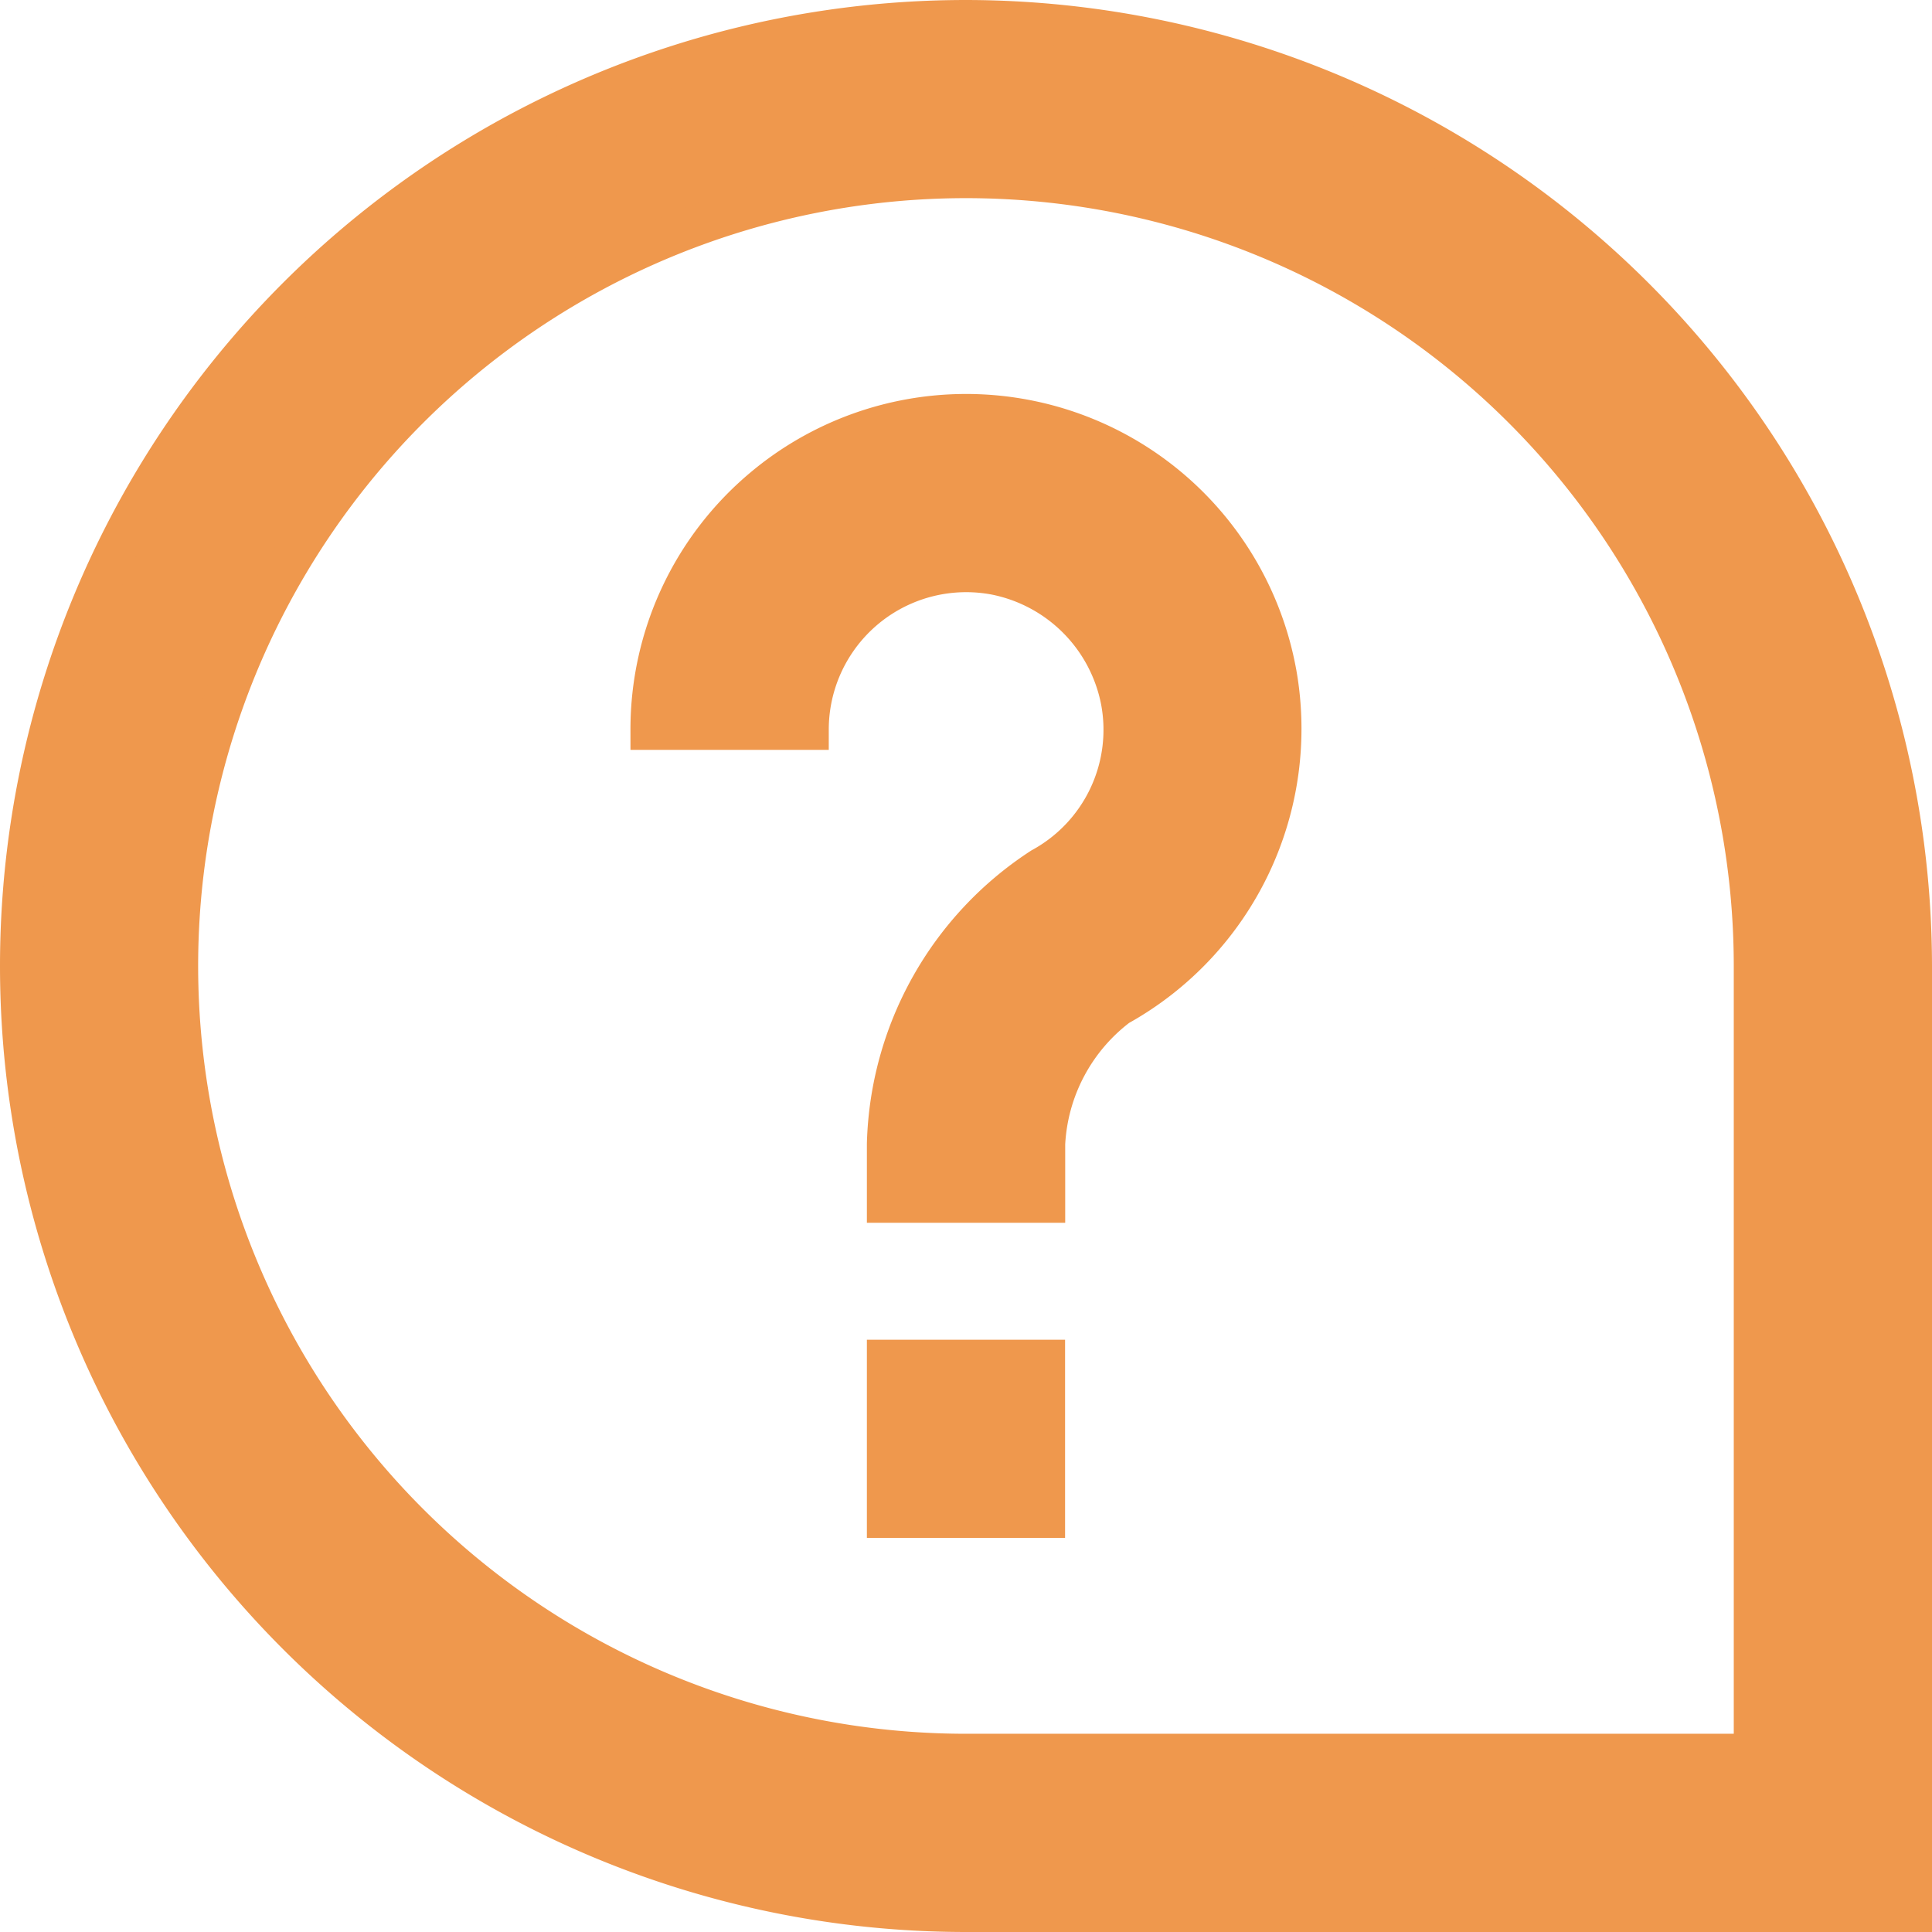
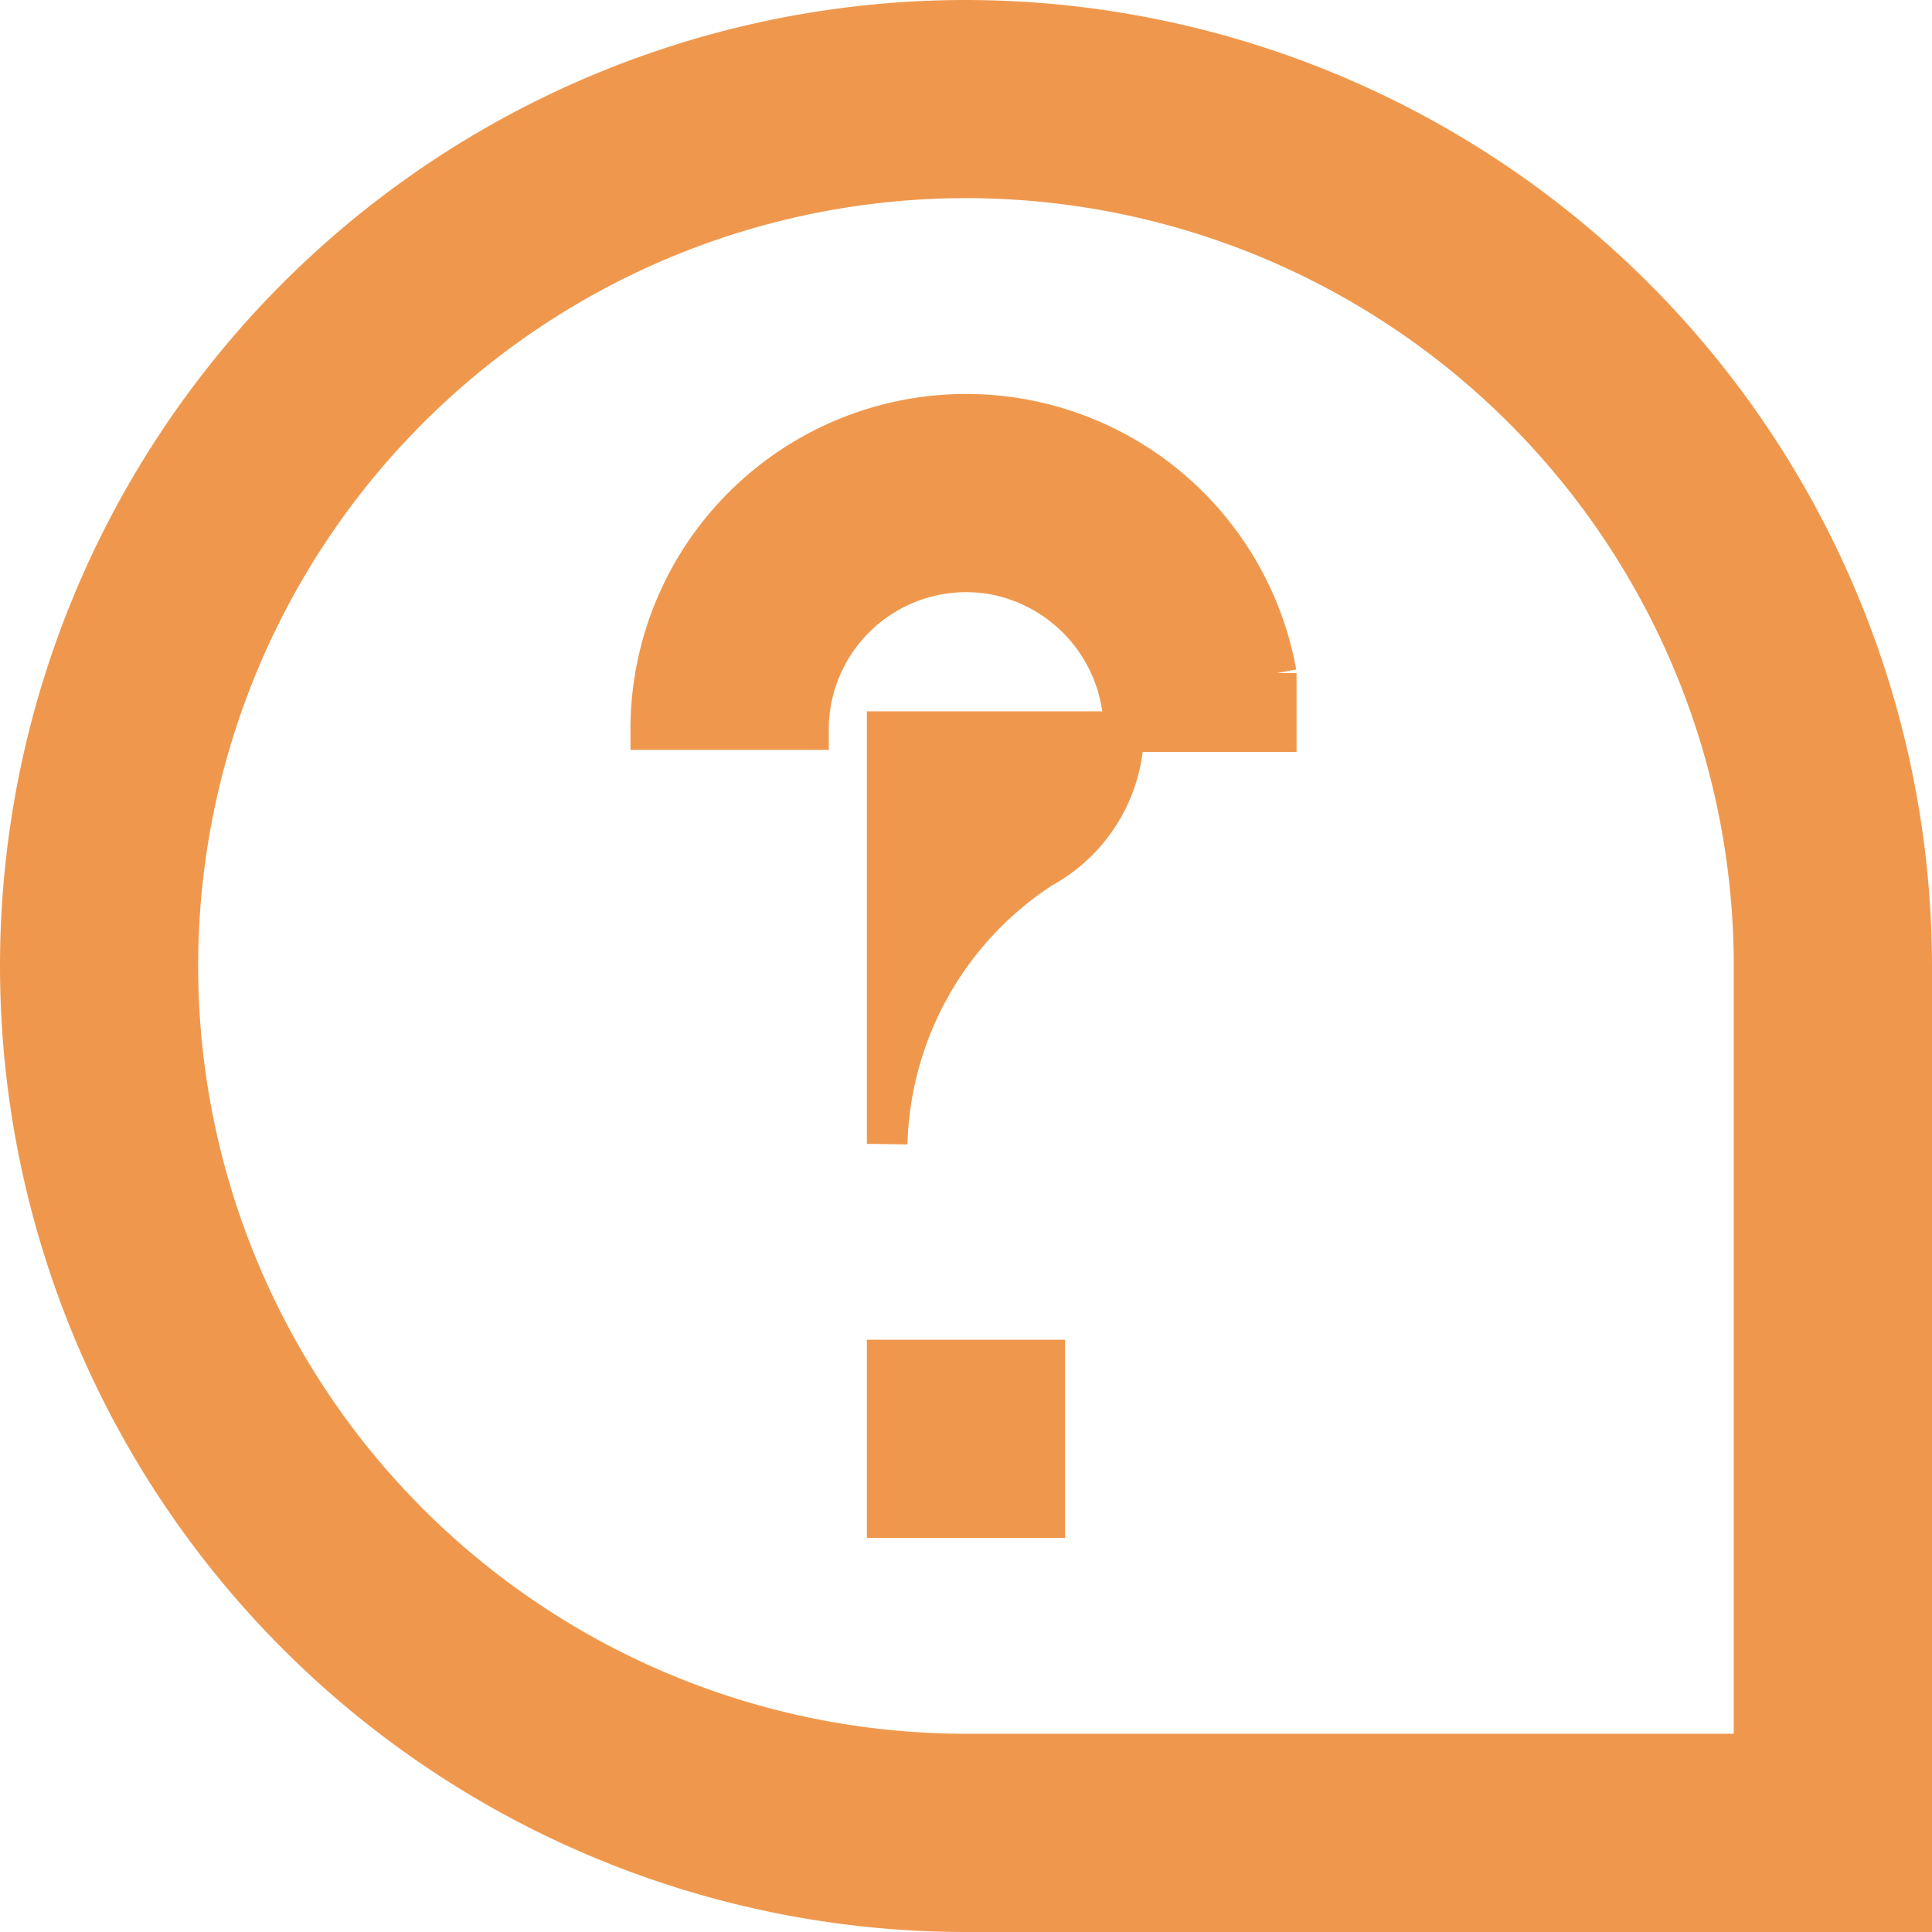
<svg xmlns="http://www.w3.org/2000/svg" width="47.6" height="47.6" viewBox="0 0 47.6 47.6">
-   <path id="comment-question_8034077" d="M23.3,0a23.3,23.3,0,0,0,0,46.6H46.6V23.3A23.326,23.326,0,0,0,23.3,0ZM42.716,42.716H23.3A19.417,19.417,0,1,1,42.716,23.3ZM30.944,16.083a7.808,7.808,0,0,1-3.9,8.2,4.553,4.553,0,0,0-1.8,3.4v1.443H21.358V27.682a8.373,8.373,0,0,1,3.81-6.8,3.875,3.875,0,0,0,1.951-4.126,3.931,3.931,0,0,0-3.1-3.1,3.886,3.886,0,0,0-4.6,3.819H15.533a7.75,7.75,0,0,1,2.775-5.949,7.766,7.766,0,0,1,12.636,4.559ZM21.358,33.008h3.883v3.883H21.358Z" transform="translate(0.5 0.5)" fill="#ef984d" stroke="#ef984d" stroke-width="1" />
+   <path id="comment-question_8034077" d="M23.3,0a23.3,23.3,0,0,0,0,46.6H46.6V23.3A23.326,23.326,0,0,0,23.3,0ZM42.716,42.716H23.3A19.417,19.417,0,1,1,42.716,23.3ZM30.944,16.083v1.443H21.358V27.682a8.373,8.373,0,0,1,3.81-6.8,3.875,3.875,0,0,0,1.951-4.126,3.931,3.931,0,0,0-3.1-3.1,3.886,3.886,0,0,0-4.6,3.819H15.533a7.75,7.75,0,0,1,2.775-5.949,7.766,7.766,0,0,1,12.636,4.559ZM21.358,33.008h3.883v3.883H21.358Z" transform="translate(0.5 0.5)" fill="#ef984d" stroke="#ef984d" stroke-width="1" />
</svg>